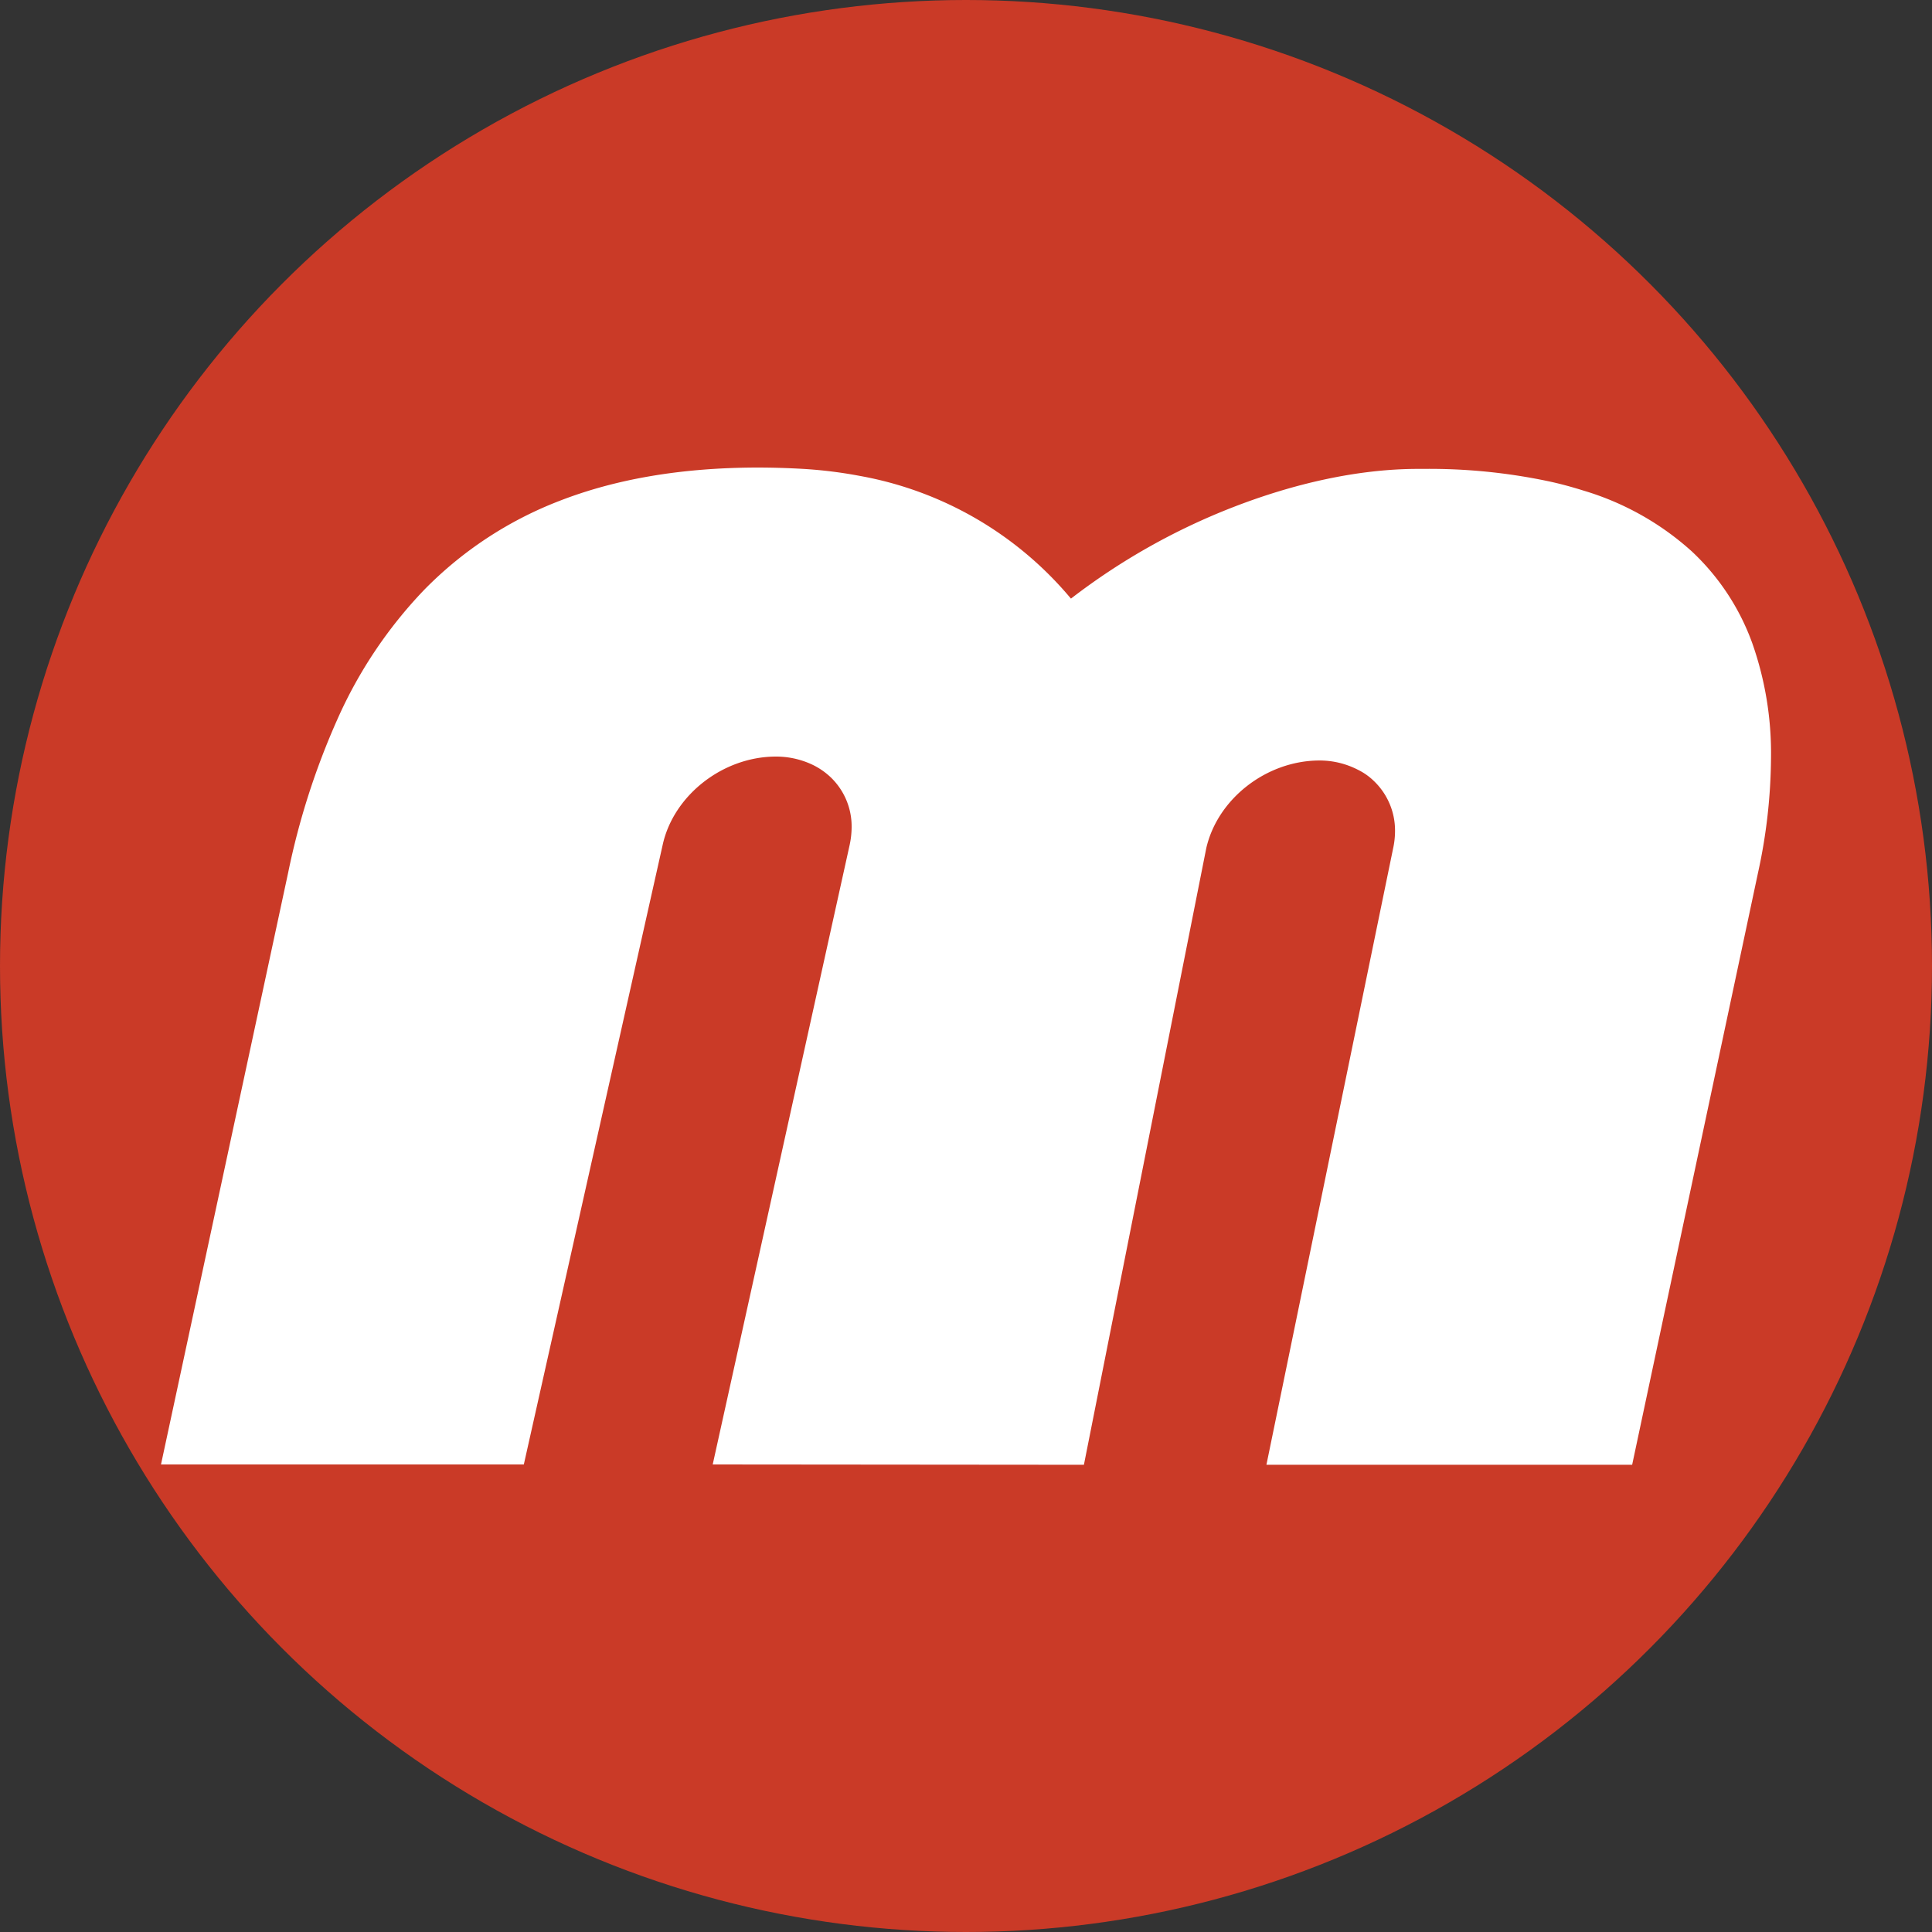
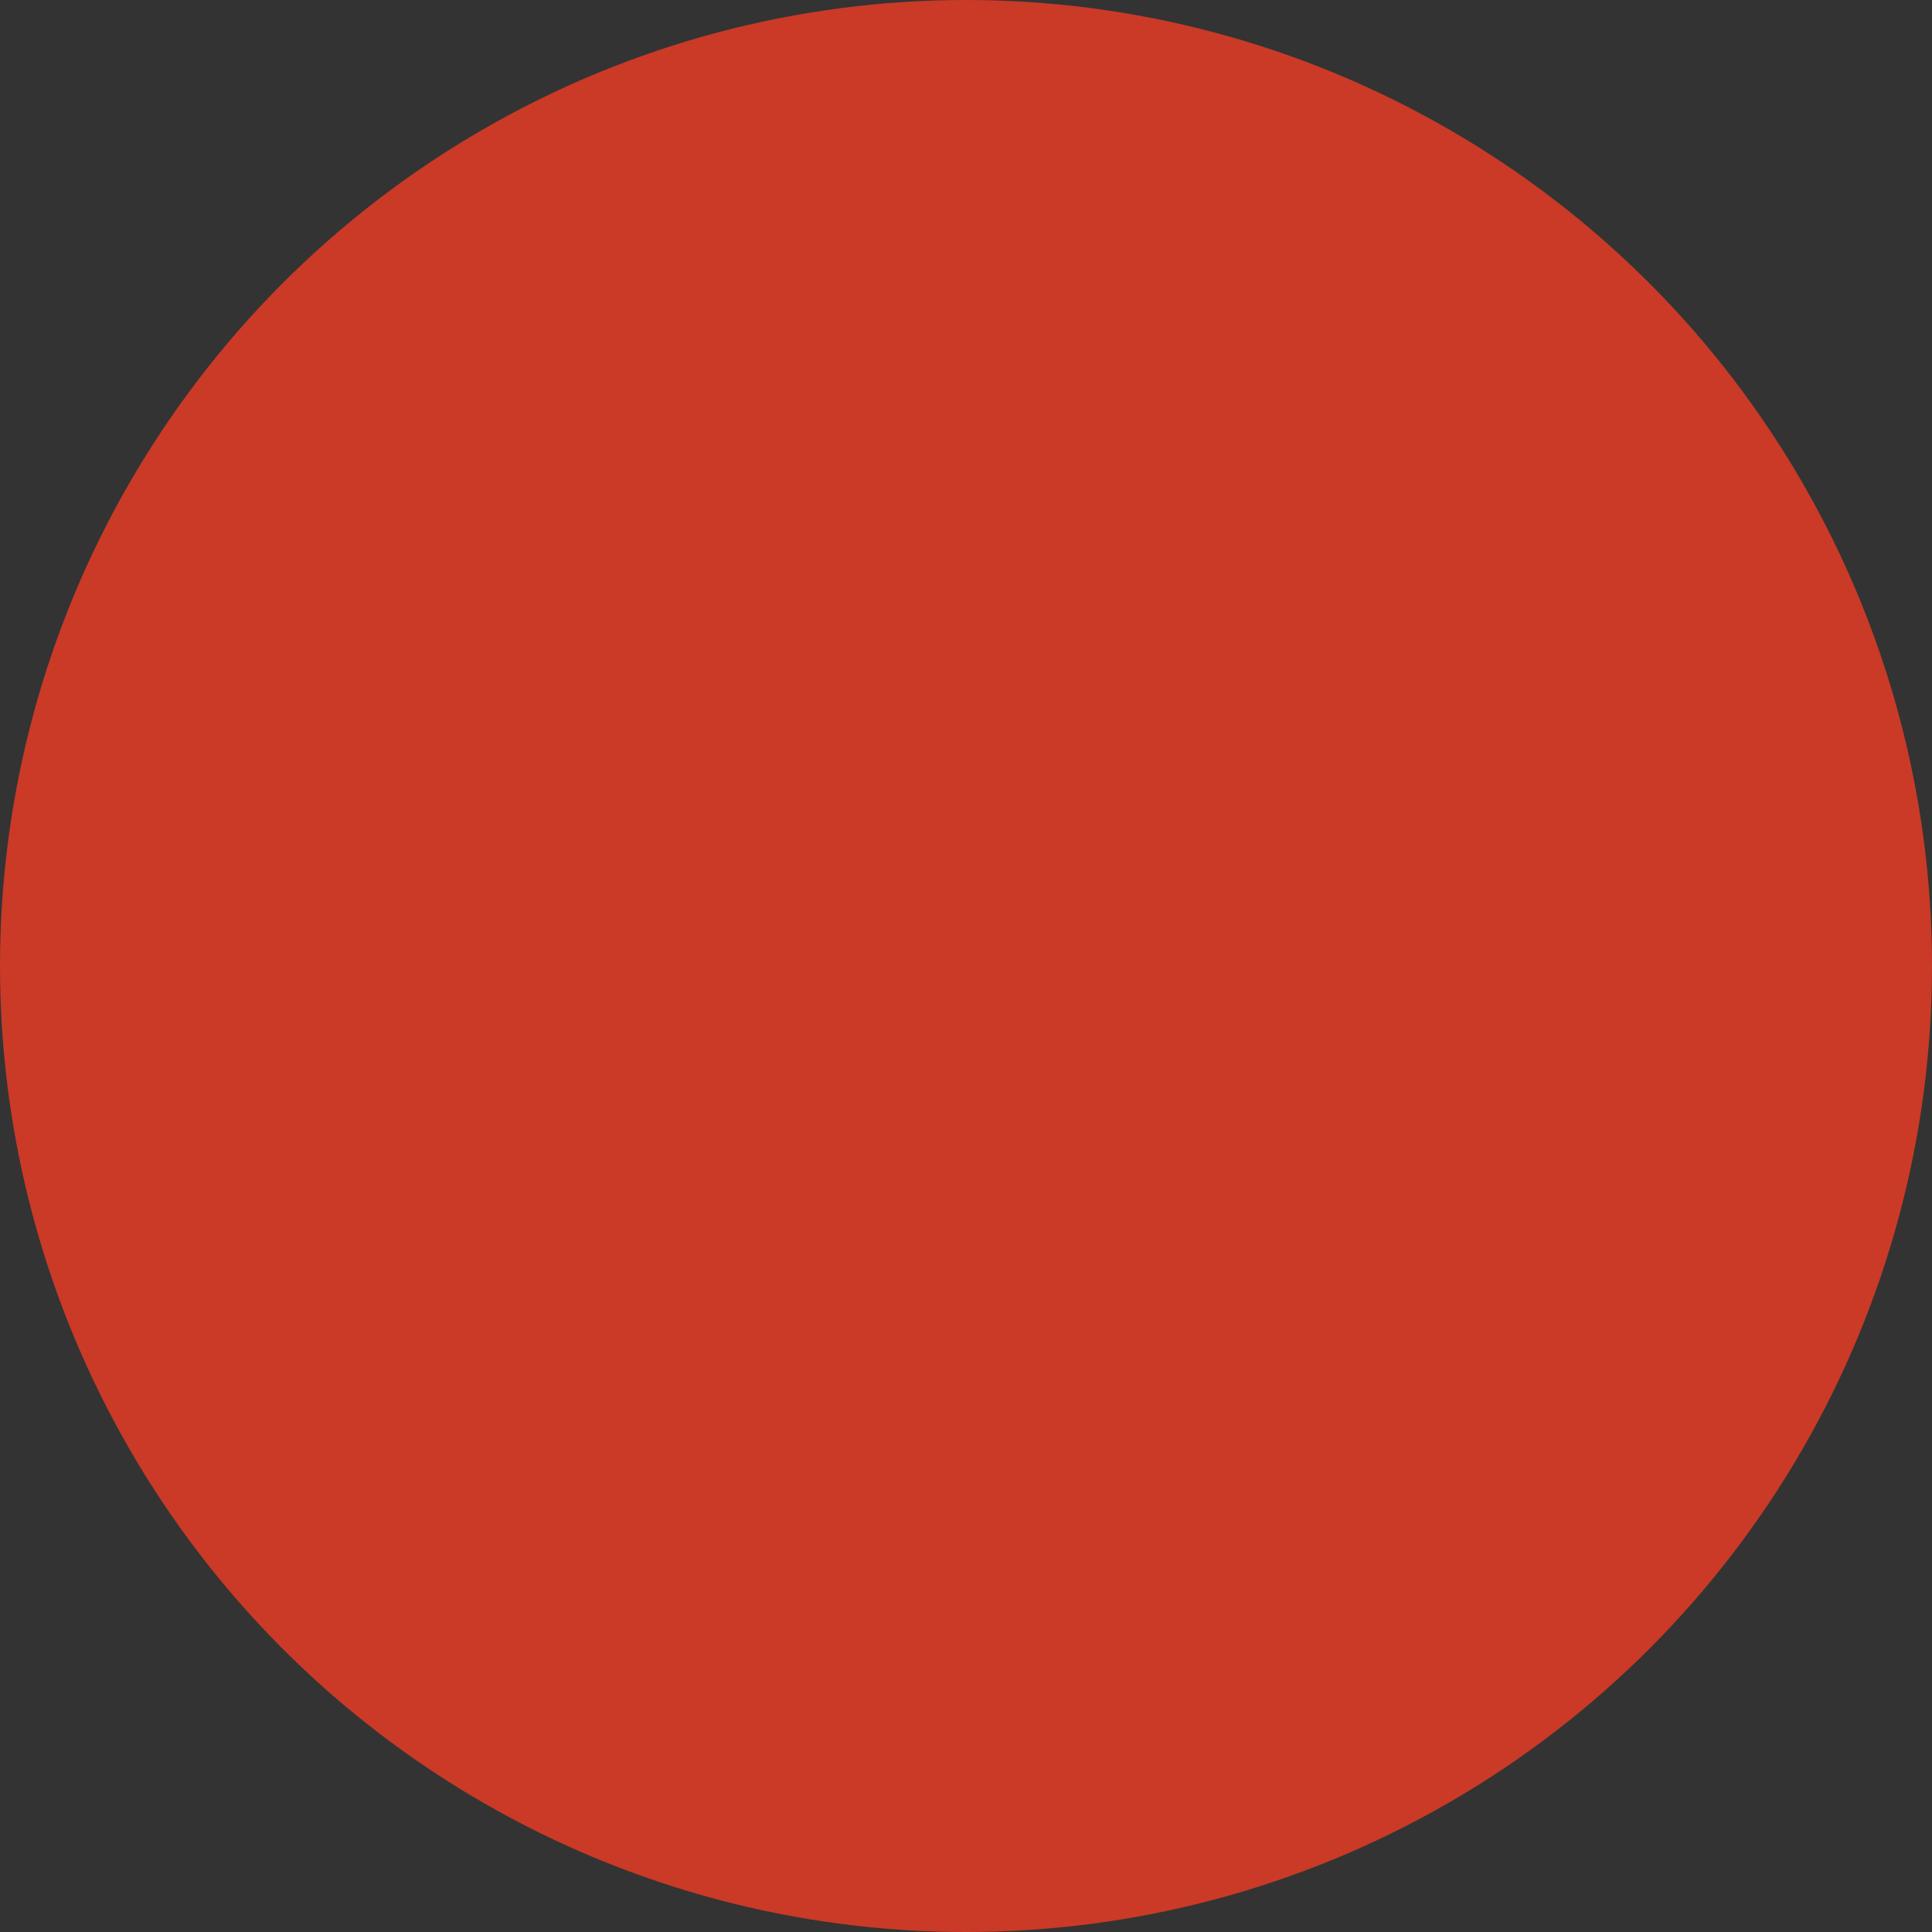
<svg xmlns="http://www.w3.org/2000/svg" viewBox="0 0 300 300" width="300" height="300">
  <rect x="0" y="0" width="300" height="300" fill="#333333" stroke="none" />
  <defs>
    <clipPath id="bz_circular_clip">
      <circle cx="150.0" cy="150.0" r="150.0" />
    </clipPath>
  </defs>
  <g clip-path="url(#bz_circular_clip)">
    <g id="Layer_1" data-name="Layer 1">
      <rect x="-1.5" y="-1.5" width="303" height="303" fill="#ca3a27" />
    </g>
    <g id="Graphics">
-       <path d="M110.67,227.4l21.26-96.18a13.4,13.4,0,0,0,.31-2.76h0v-.05a10.55,10.55,0,0,0-3.31-7.77h0a11.06,11.06,0,0,0-3-2h0a13.24,13.24,0,0,0-5.56-1.16h0c-8.16.06-15.73,6-17.45,13.62h0L81.34,227.4H25l19.74-91.87a115,115,0,0,1,7.62-23.77h0A70.15,70.15,0,0,1,65.79,91.67h0A59.14,59.14,0,0,1,86.87,77.78h0c8.54-3.32,18.62-5.15,30.65-5.18h0c2.36,0,4.84.07,7.37.22h0a69.41,69.41,0,0,1,8.63,1.08h0a55.48,55.48,0,0,1,32.69,18.95h0l.09.1.09-.07a101.39,101.39,0,0,1,25.27-14.2h0c9.25-3.57,19-5.81,28.2-5.87H221a89.56,89.56,0,0,1,19.35,1.9h0c2,.42,3.81.93,5.6,1.49h0a43.64,43.64,0,0,1,16.72,9.39h0a36.45,36.45,0,0,1,9.41,14.25h0A51.5,51.5,0,0,1,275,117.75h0a85.34,85.34,0,0,1-2,17.7h0l-19.56,92H196.65l19.67-95.7a12.6,12.6,0,0,0,.3-2.69h0V129a10.62,10.62,0,0,0-3.35-7.79h0a9.61,9.61,0,0,0-2.39-1.67h0a13,13,0,0,0-6.12-1.45h0c-8.14.07-15.69,5.95-17.45,13.61h0l-19,95.75Z" fill="#fff" />
-     </g>
+       </g>
  </g>
</svg>